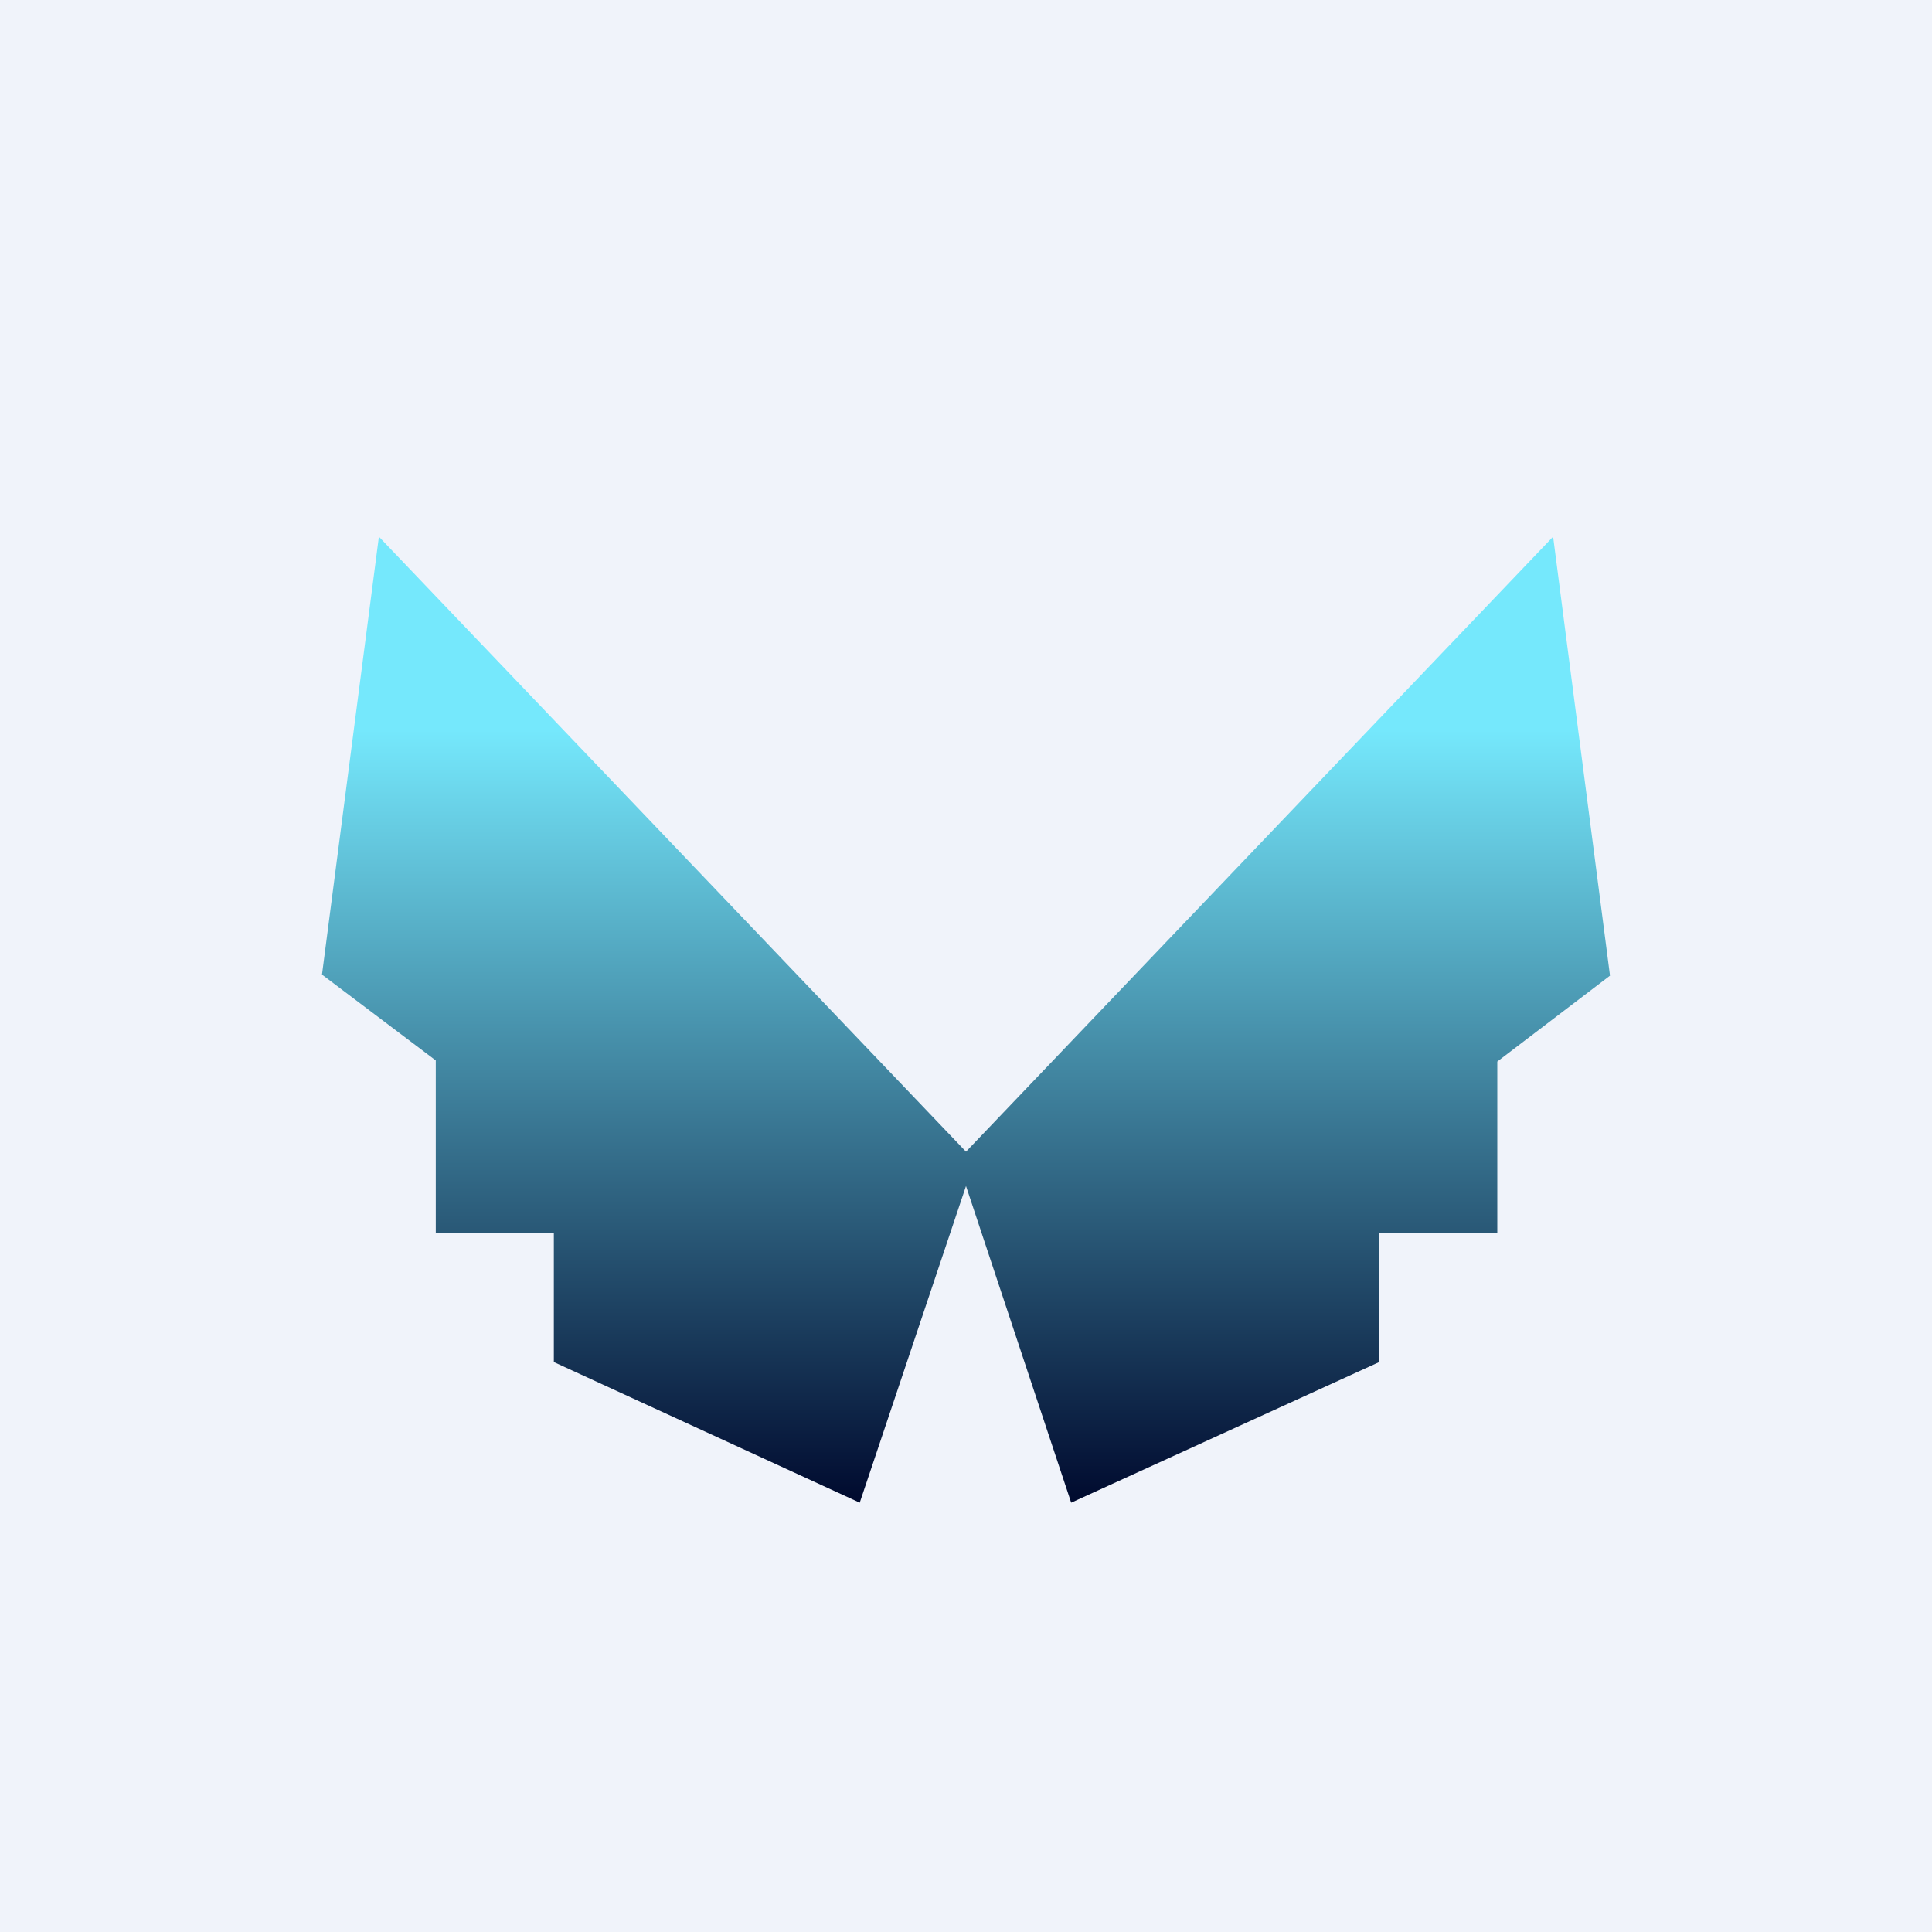
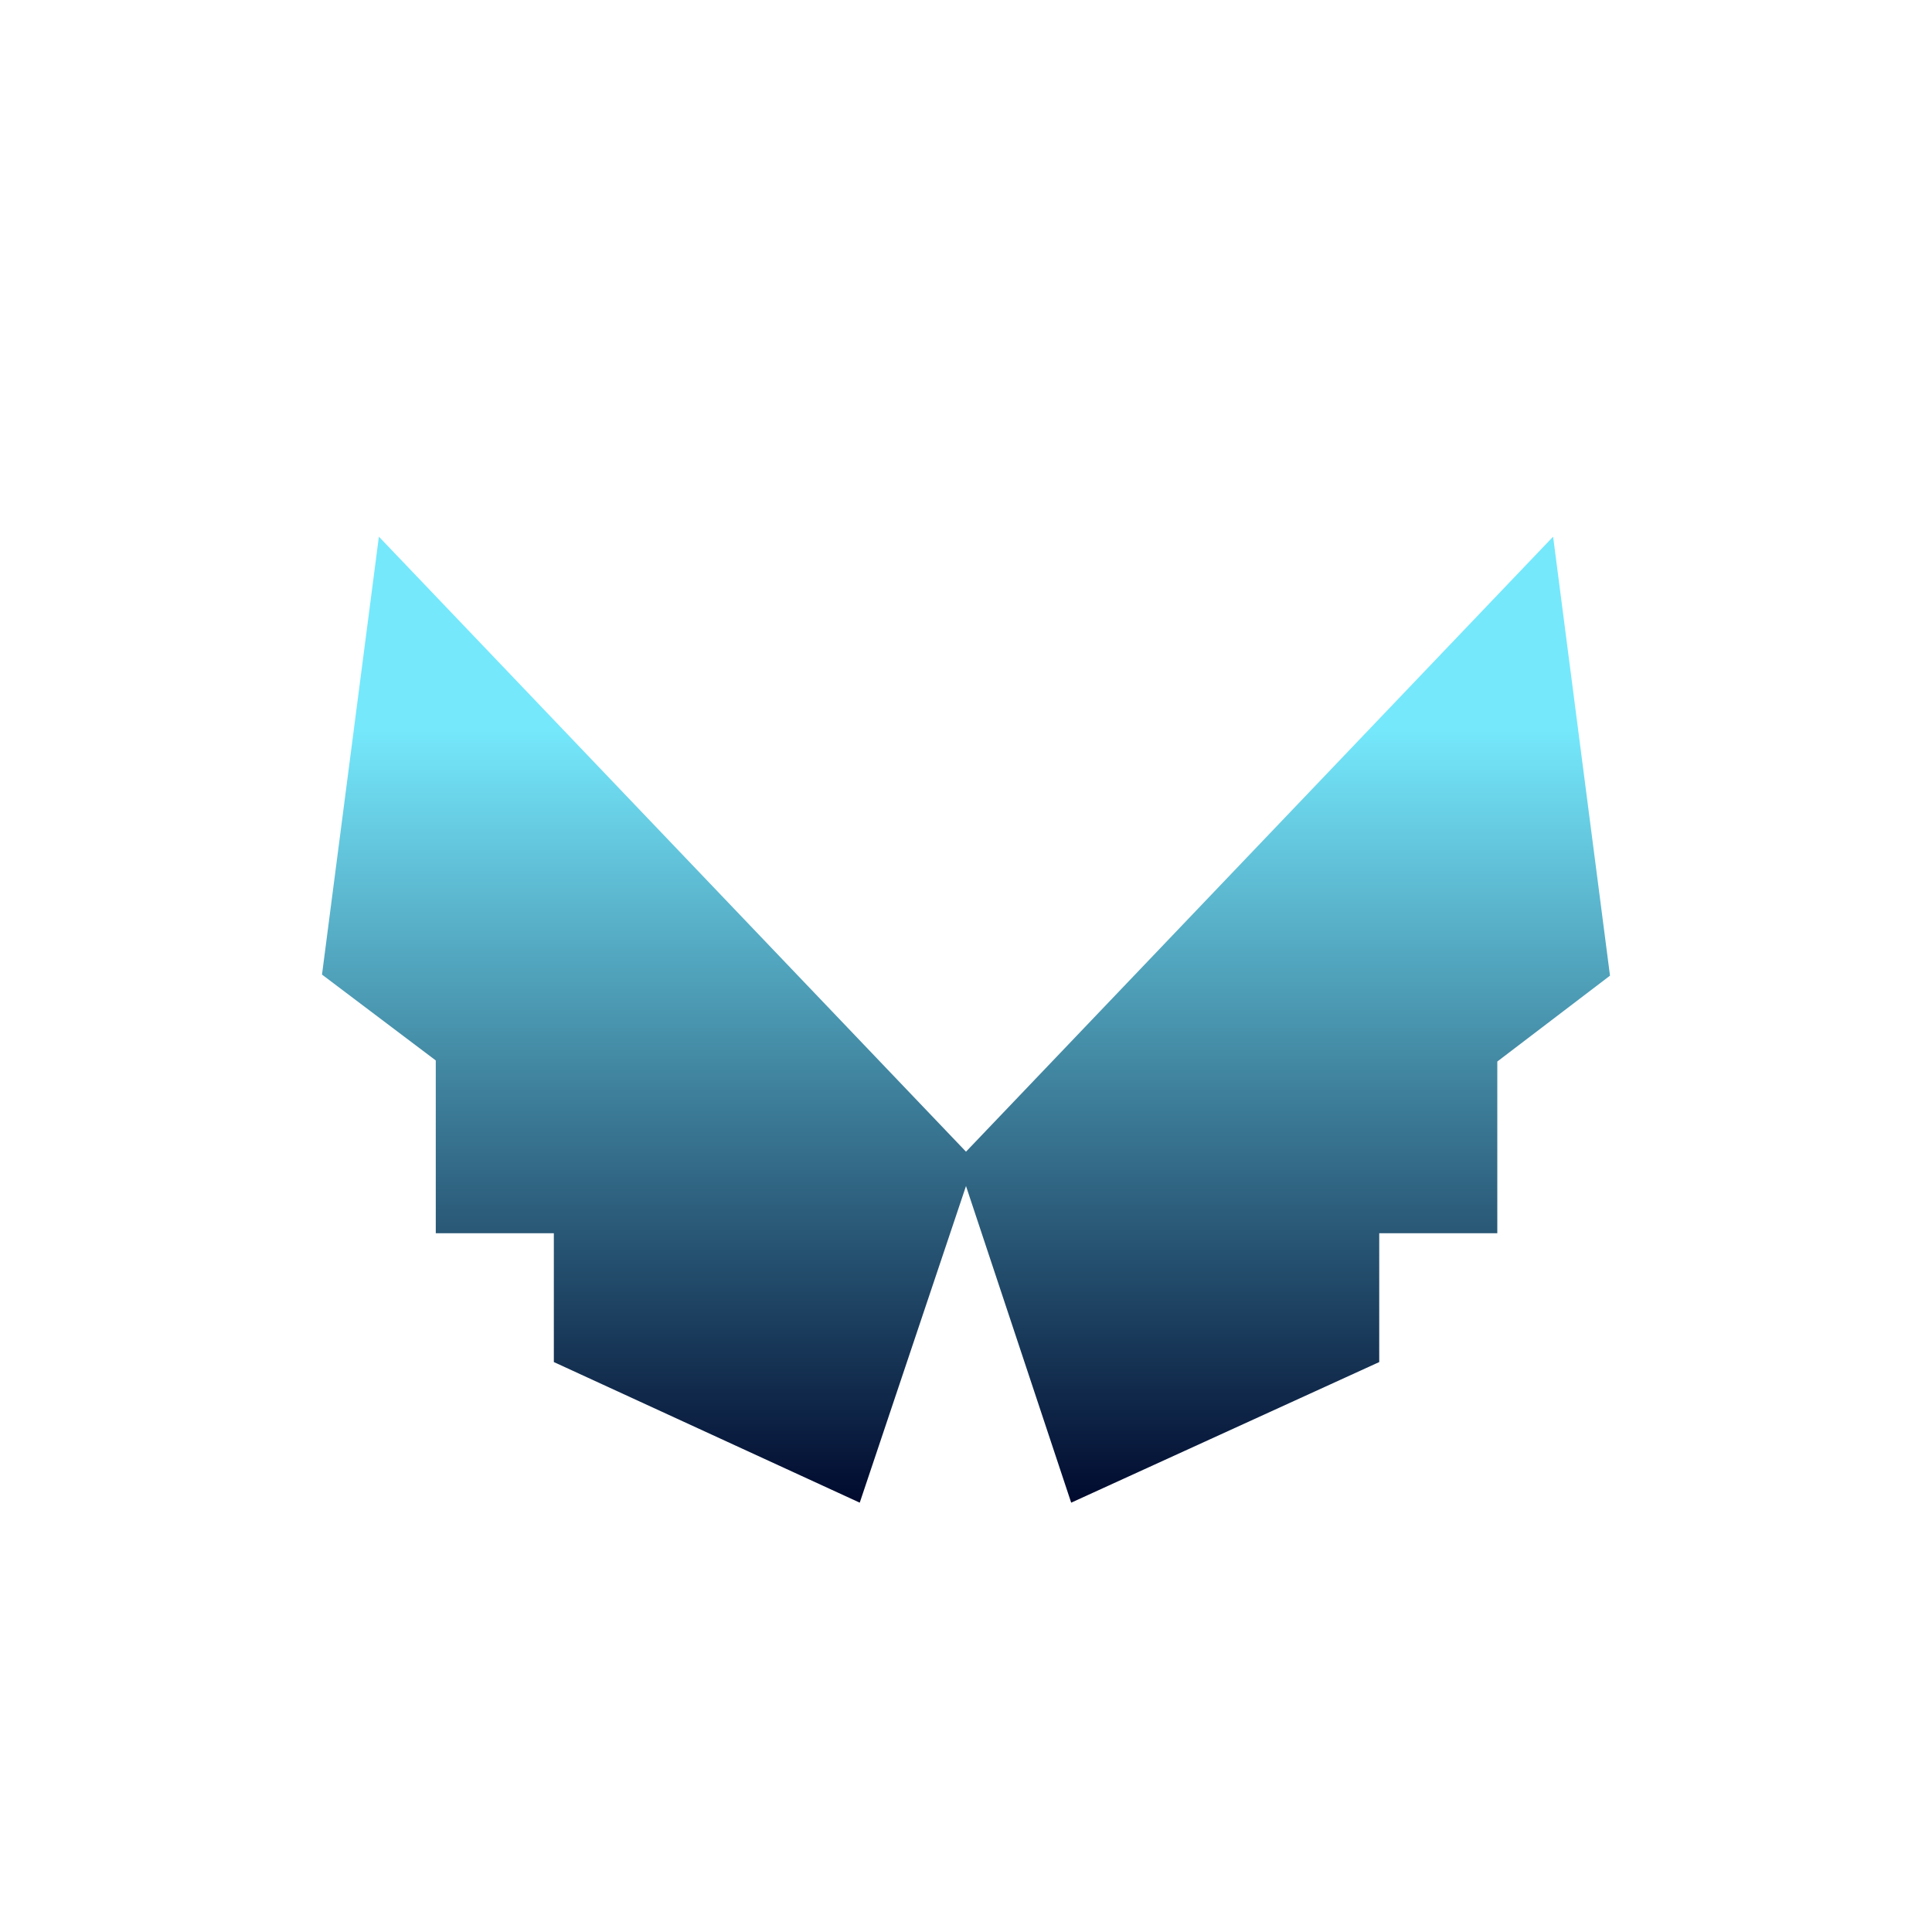
<svg xmlns="http://www.w3.org/2000/svg" width="18" height="18" viewBox="0 0 18 18">
-   <path fill="#F0F3FA" d="M0 0h18v18H0z" />
  <path d="M9 10.73 3.53 5 3 9.08l1.06.8v1.61h1.1v1.2L8.01 14 9 11.05 9.98 14l2.87-1.31v-1.2h1.1v-1.6l1.05-.8L14.47 5 9 10.73Z" fill="url(#acjv5tsia)" />
  <defs>
    <linearGradient id="acjv5tsia" x1="9" y1="5" x2="9" y2="14" gradientUnits="userSpaceOnUse">
      <stop offset=".2" stop-color="#75E8FC" />
      <stop offset="1" stop-color="#000A2E" />
    </linearGradient>
  </defs>
</svg>